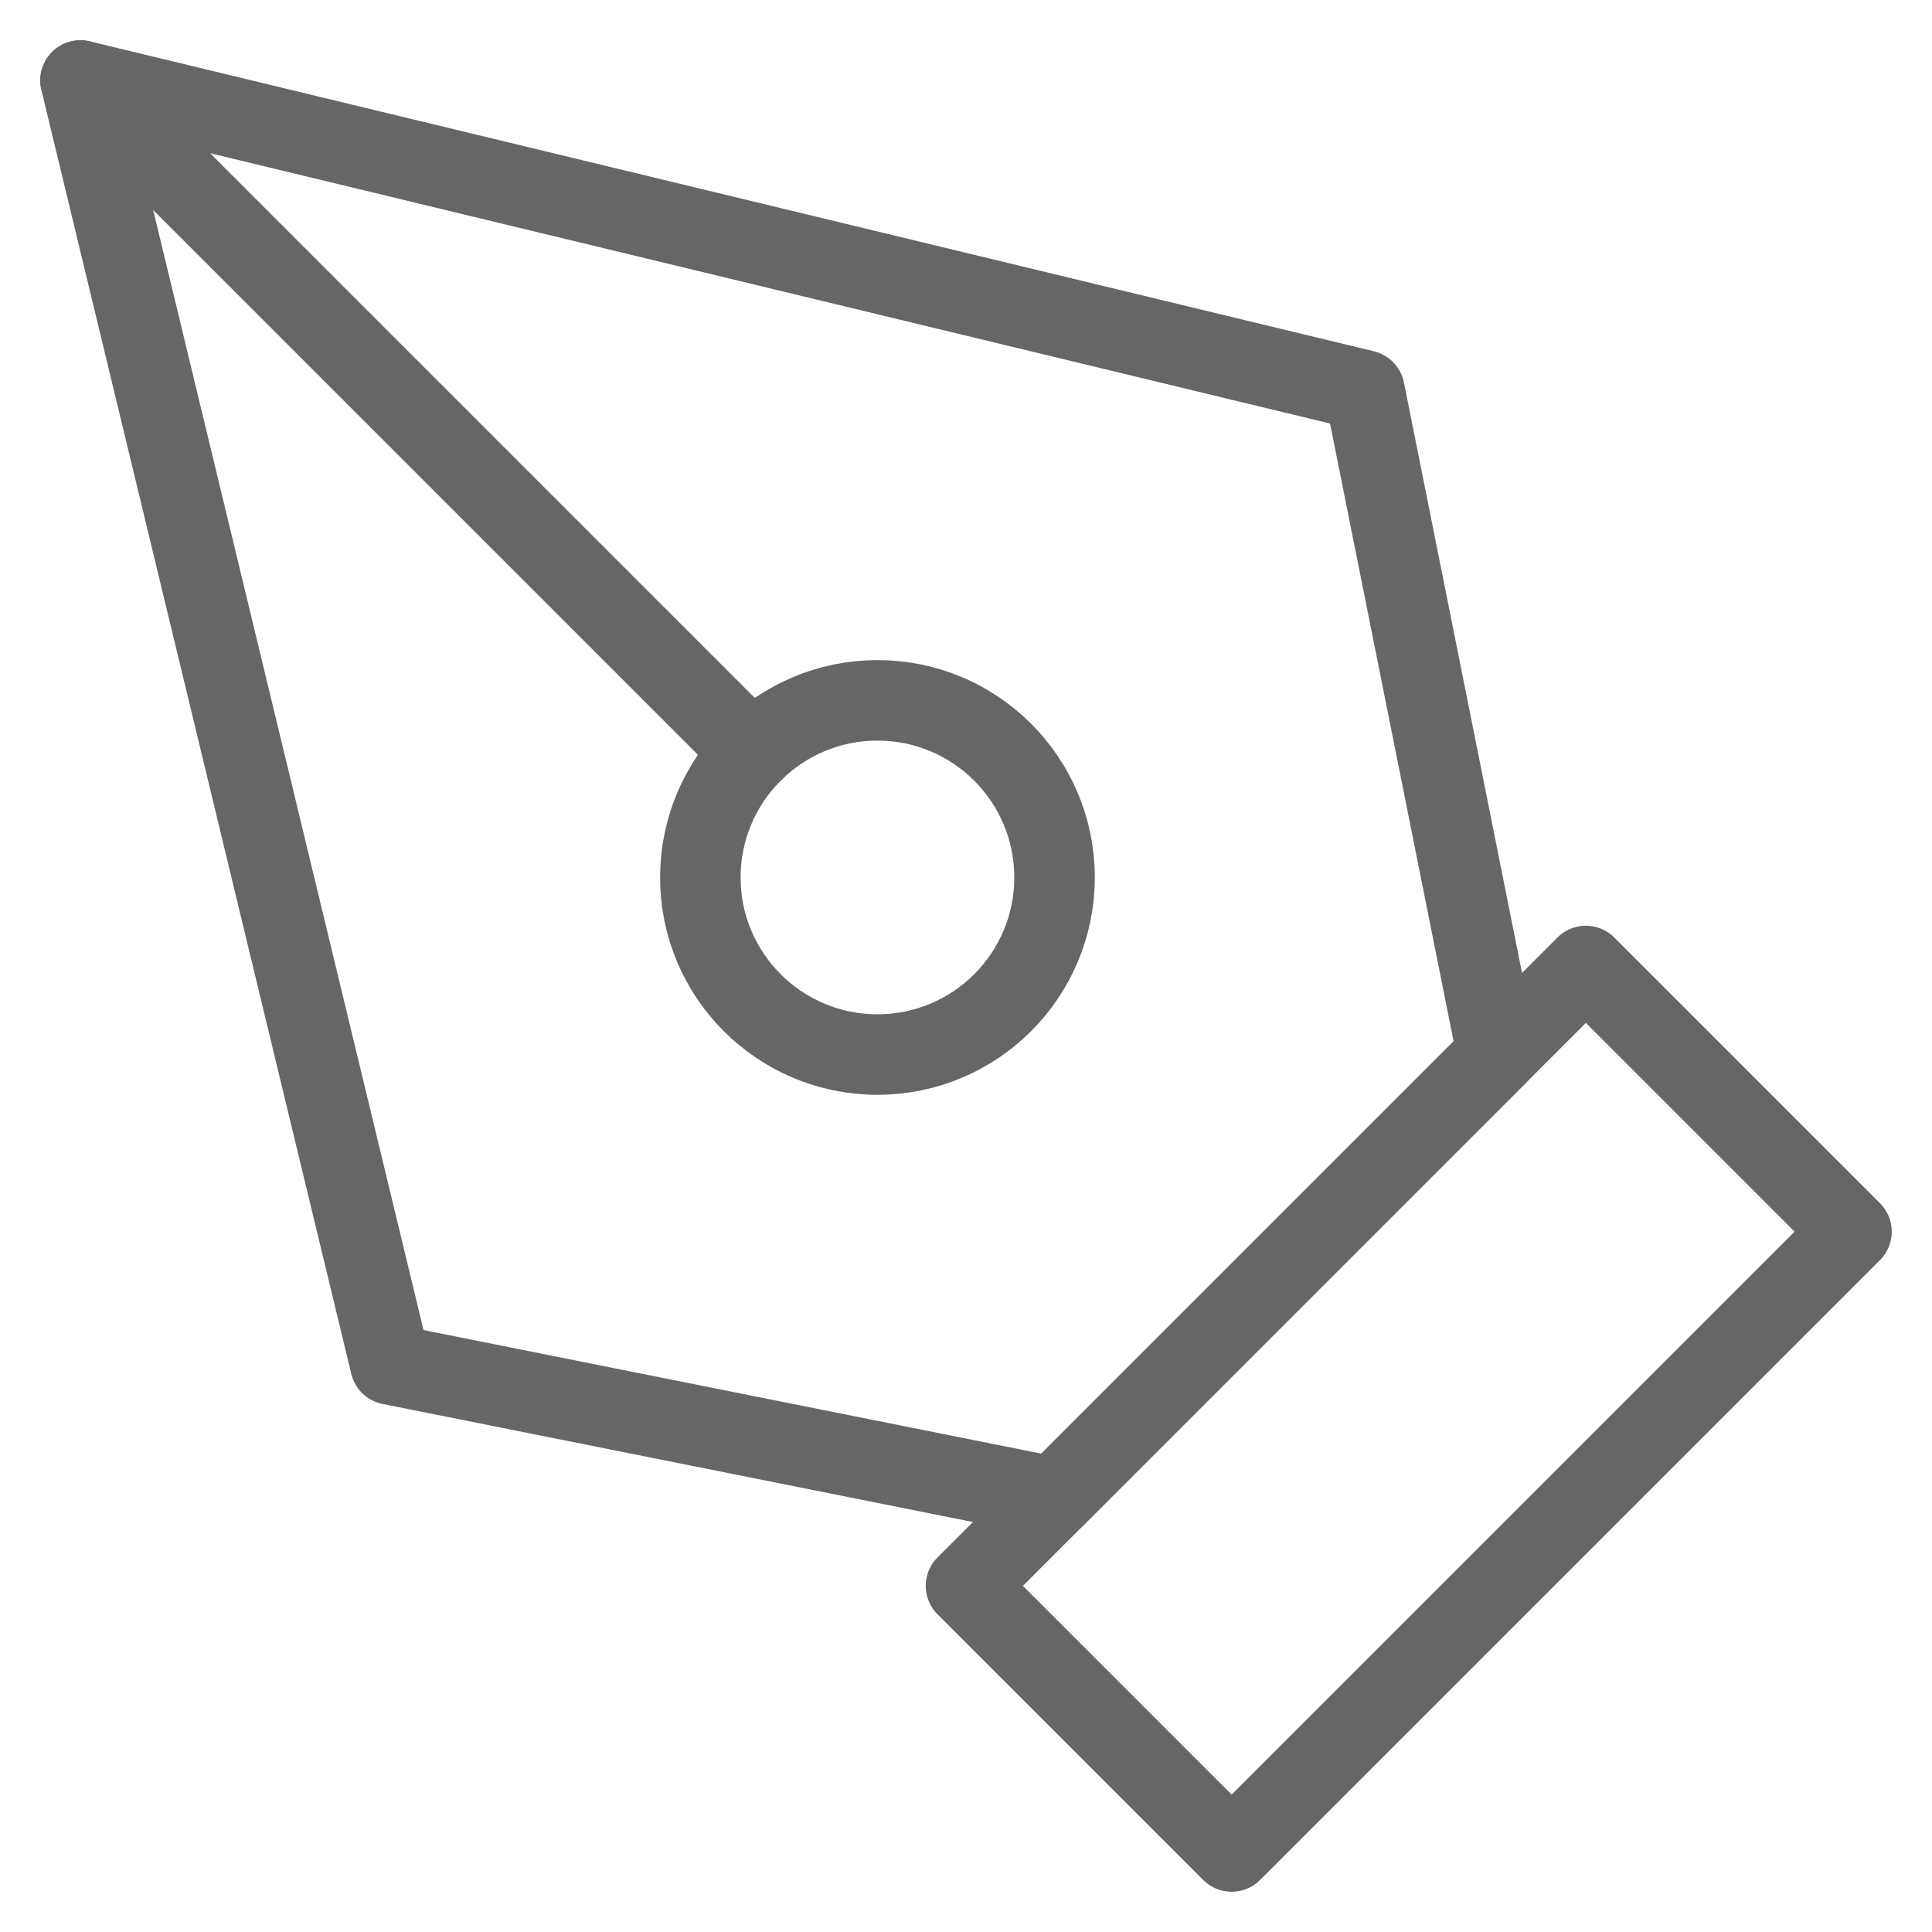
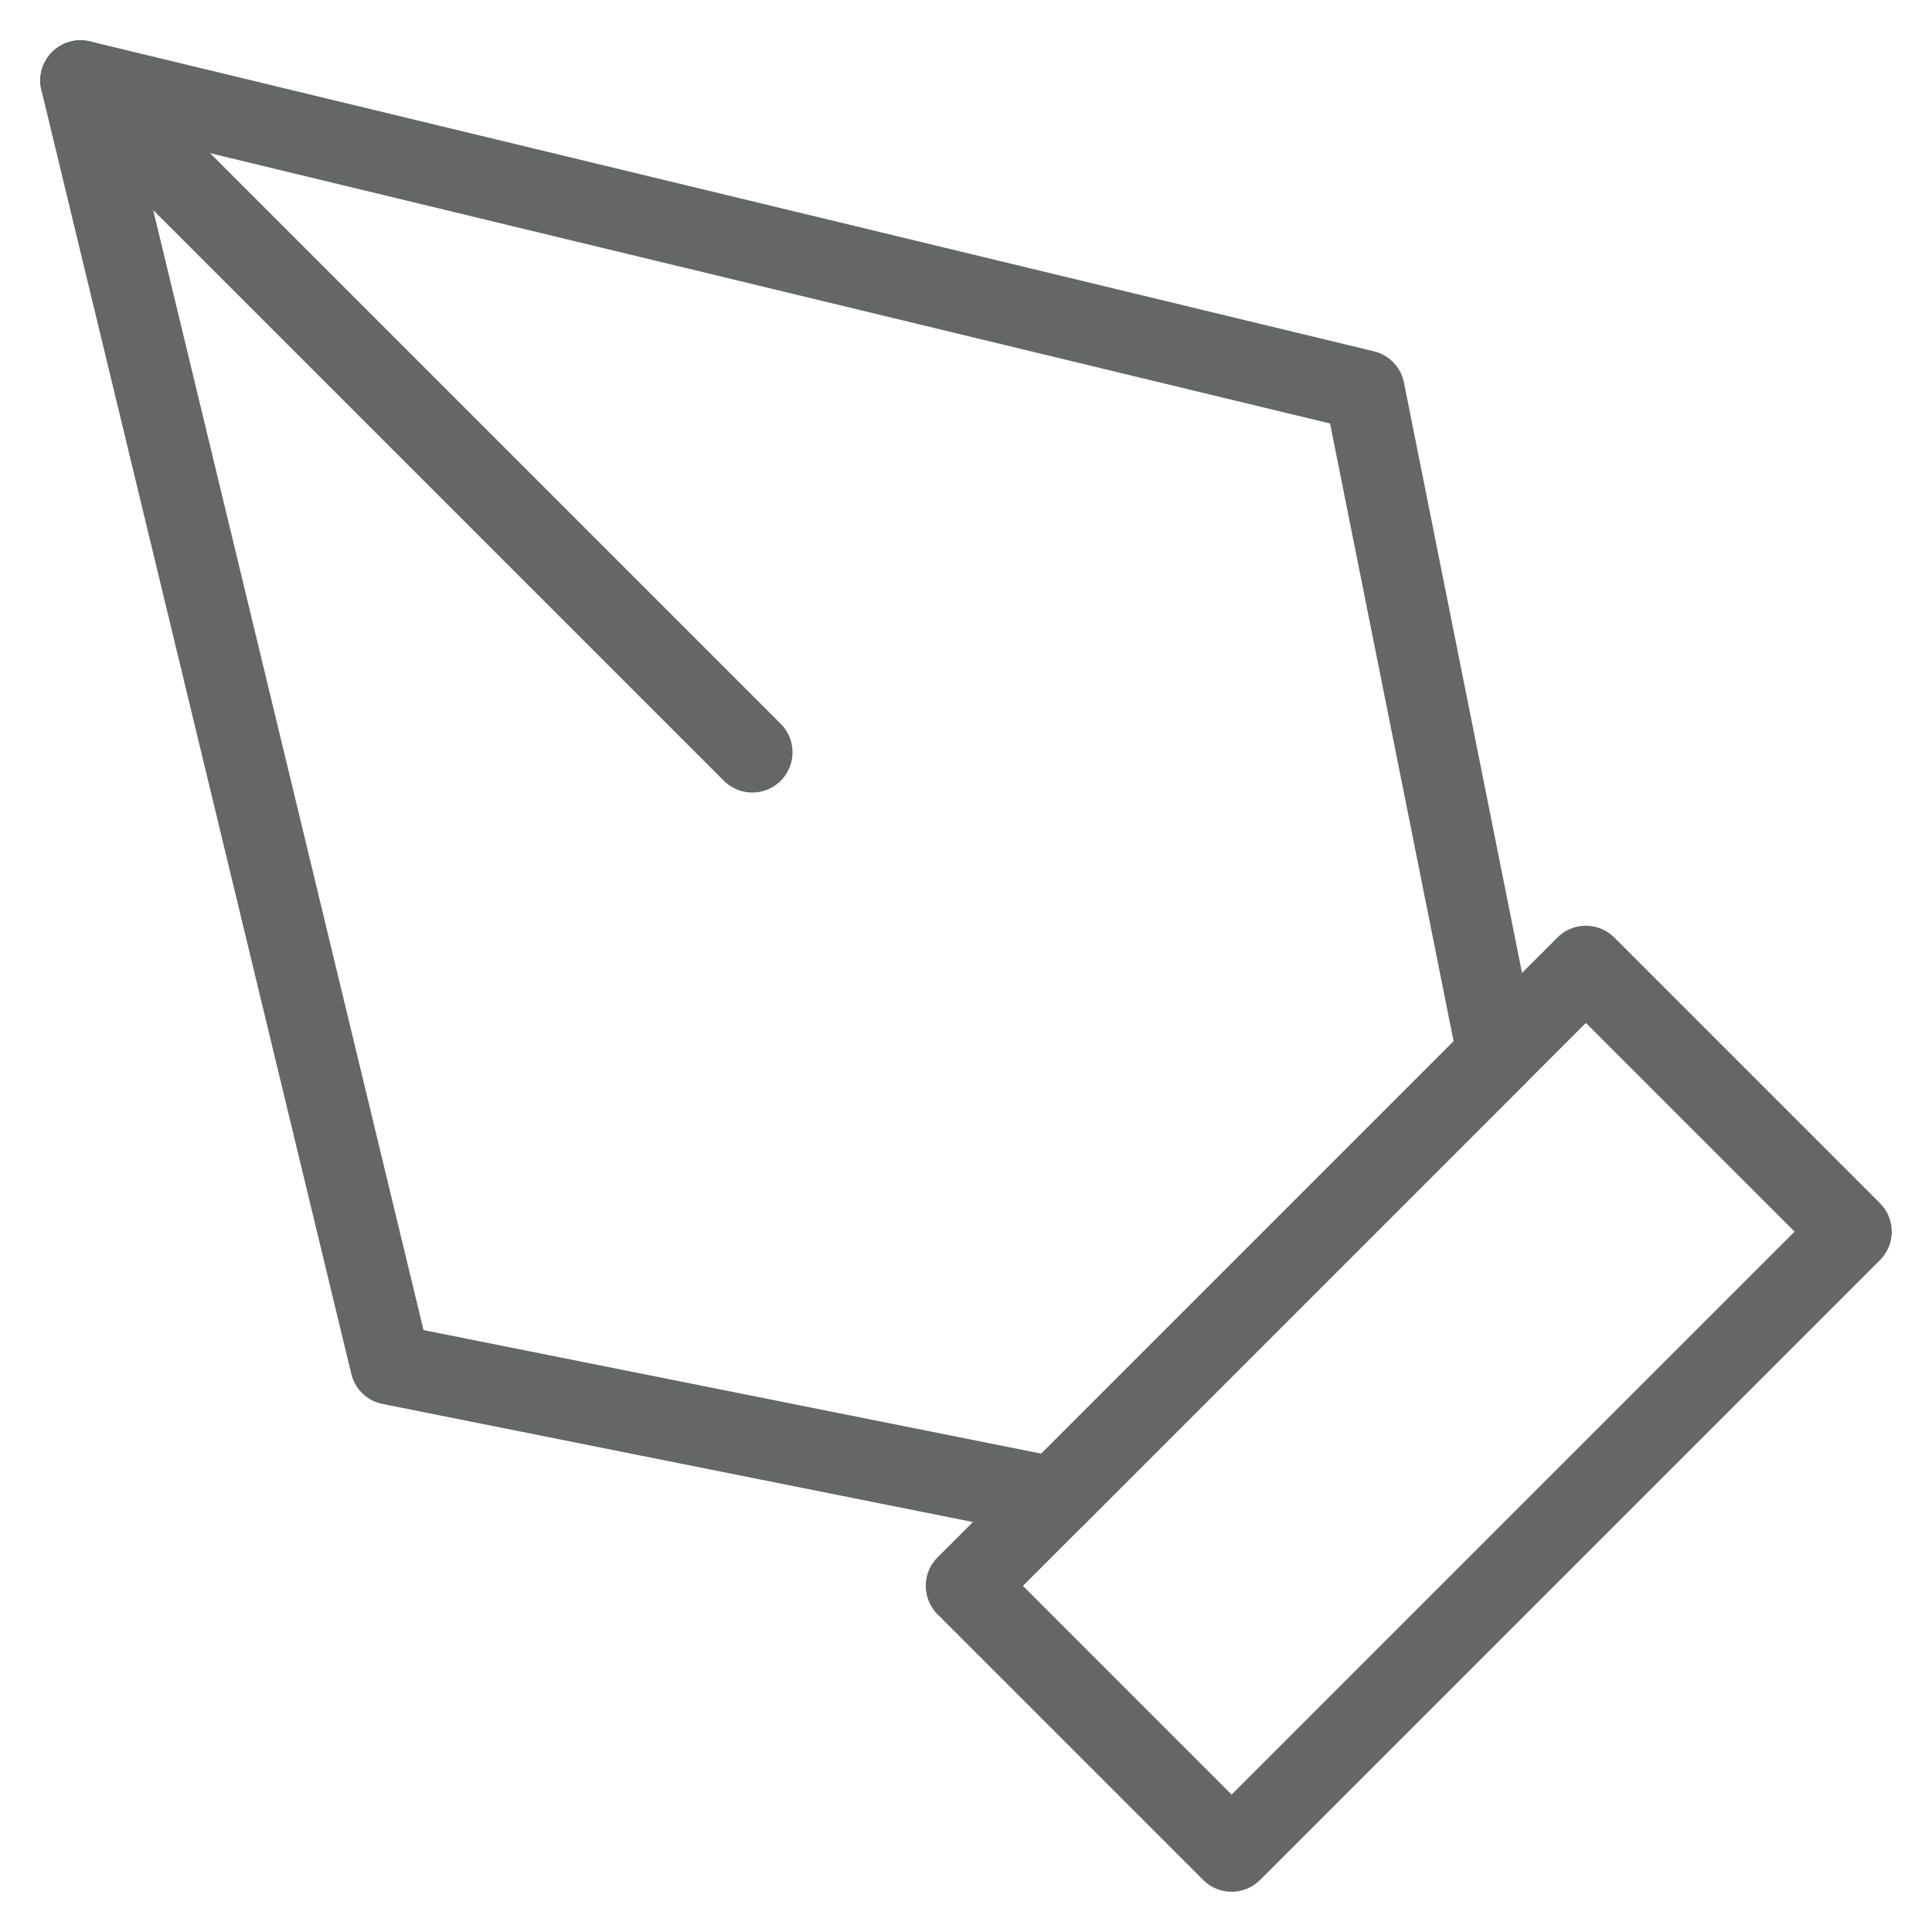
<svg xmlns="http://www.w3.org/2000/svg" width="24" height="24" viewBox="0 0 24 24" fill="none">
-   <path d="M12 19.7L19.7 12L23 15.3L15.3 23L12 19.7Z" stroke="#656666" stroke-linecap="round" stroke-linejoin="round" />
+   <path d="M12 19.7L19.7 12L23 15.3L15.3 23Z" stroke="#656666" stroke-linecap="round" stroke-linejoin="round" />
  <path d="M18.6 13.1L16.95 4.85L1 1L4.85 16.95L13.1 18.6L18.6 13.1Z" stroke="#656666" stroke-linecap="round" stroke-linejoin="round" />
  <path d="M1 1L9.345 9.345" stroke="#656666" stroke-linecap="round" stroke-linejoin="round" />
-   <path d="M10.9 13.1C12.115 13.1 13.1 12.115 13.1 10.9C13.1 9.685 12.115 8.7 10.9 8.7C9.685 8.7 8.7 9.685 8.7 10.9C8.7 12.115 9.685 13.1 10.9 13.1Z" stroke="#656666" stroke-linecap="round" stroke-linejoin="round" />
</svg>